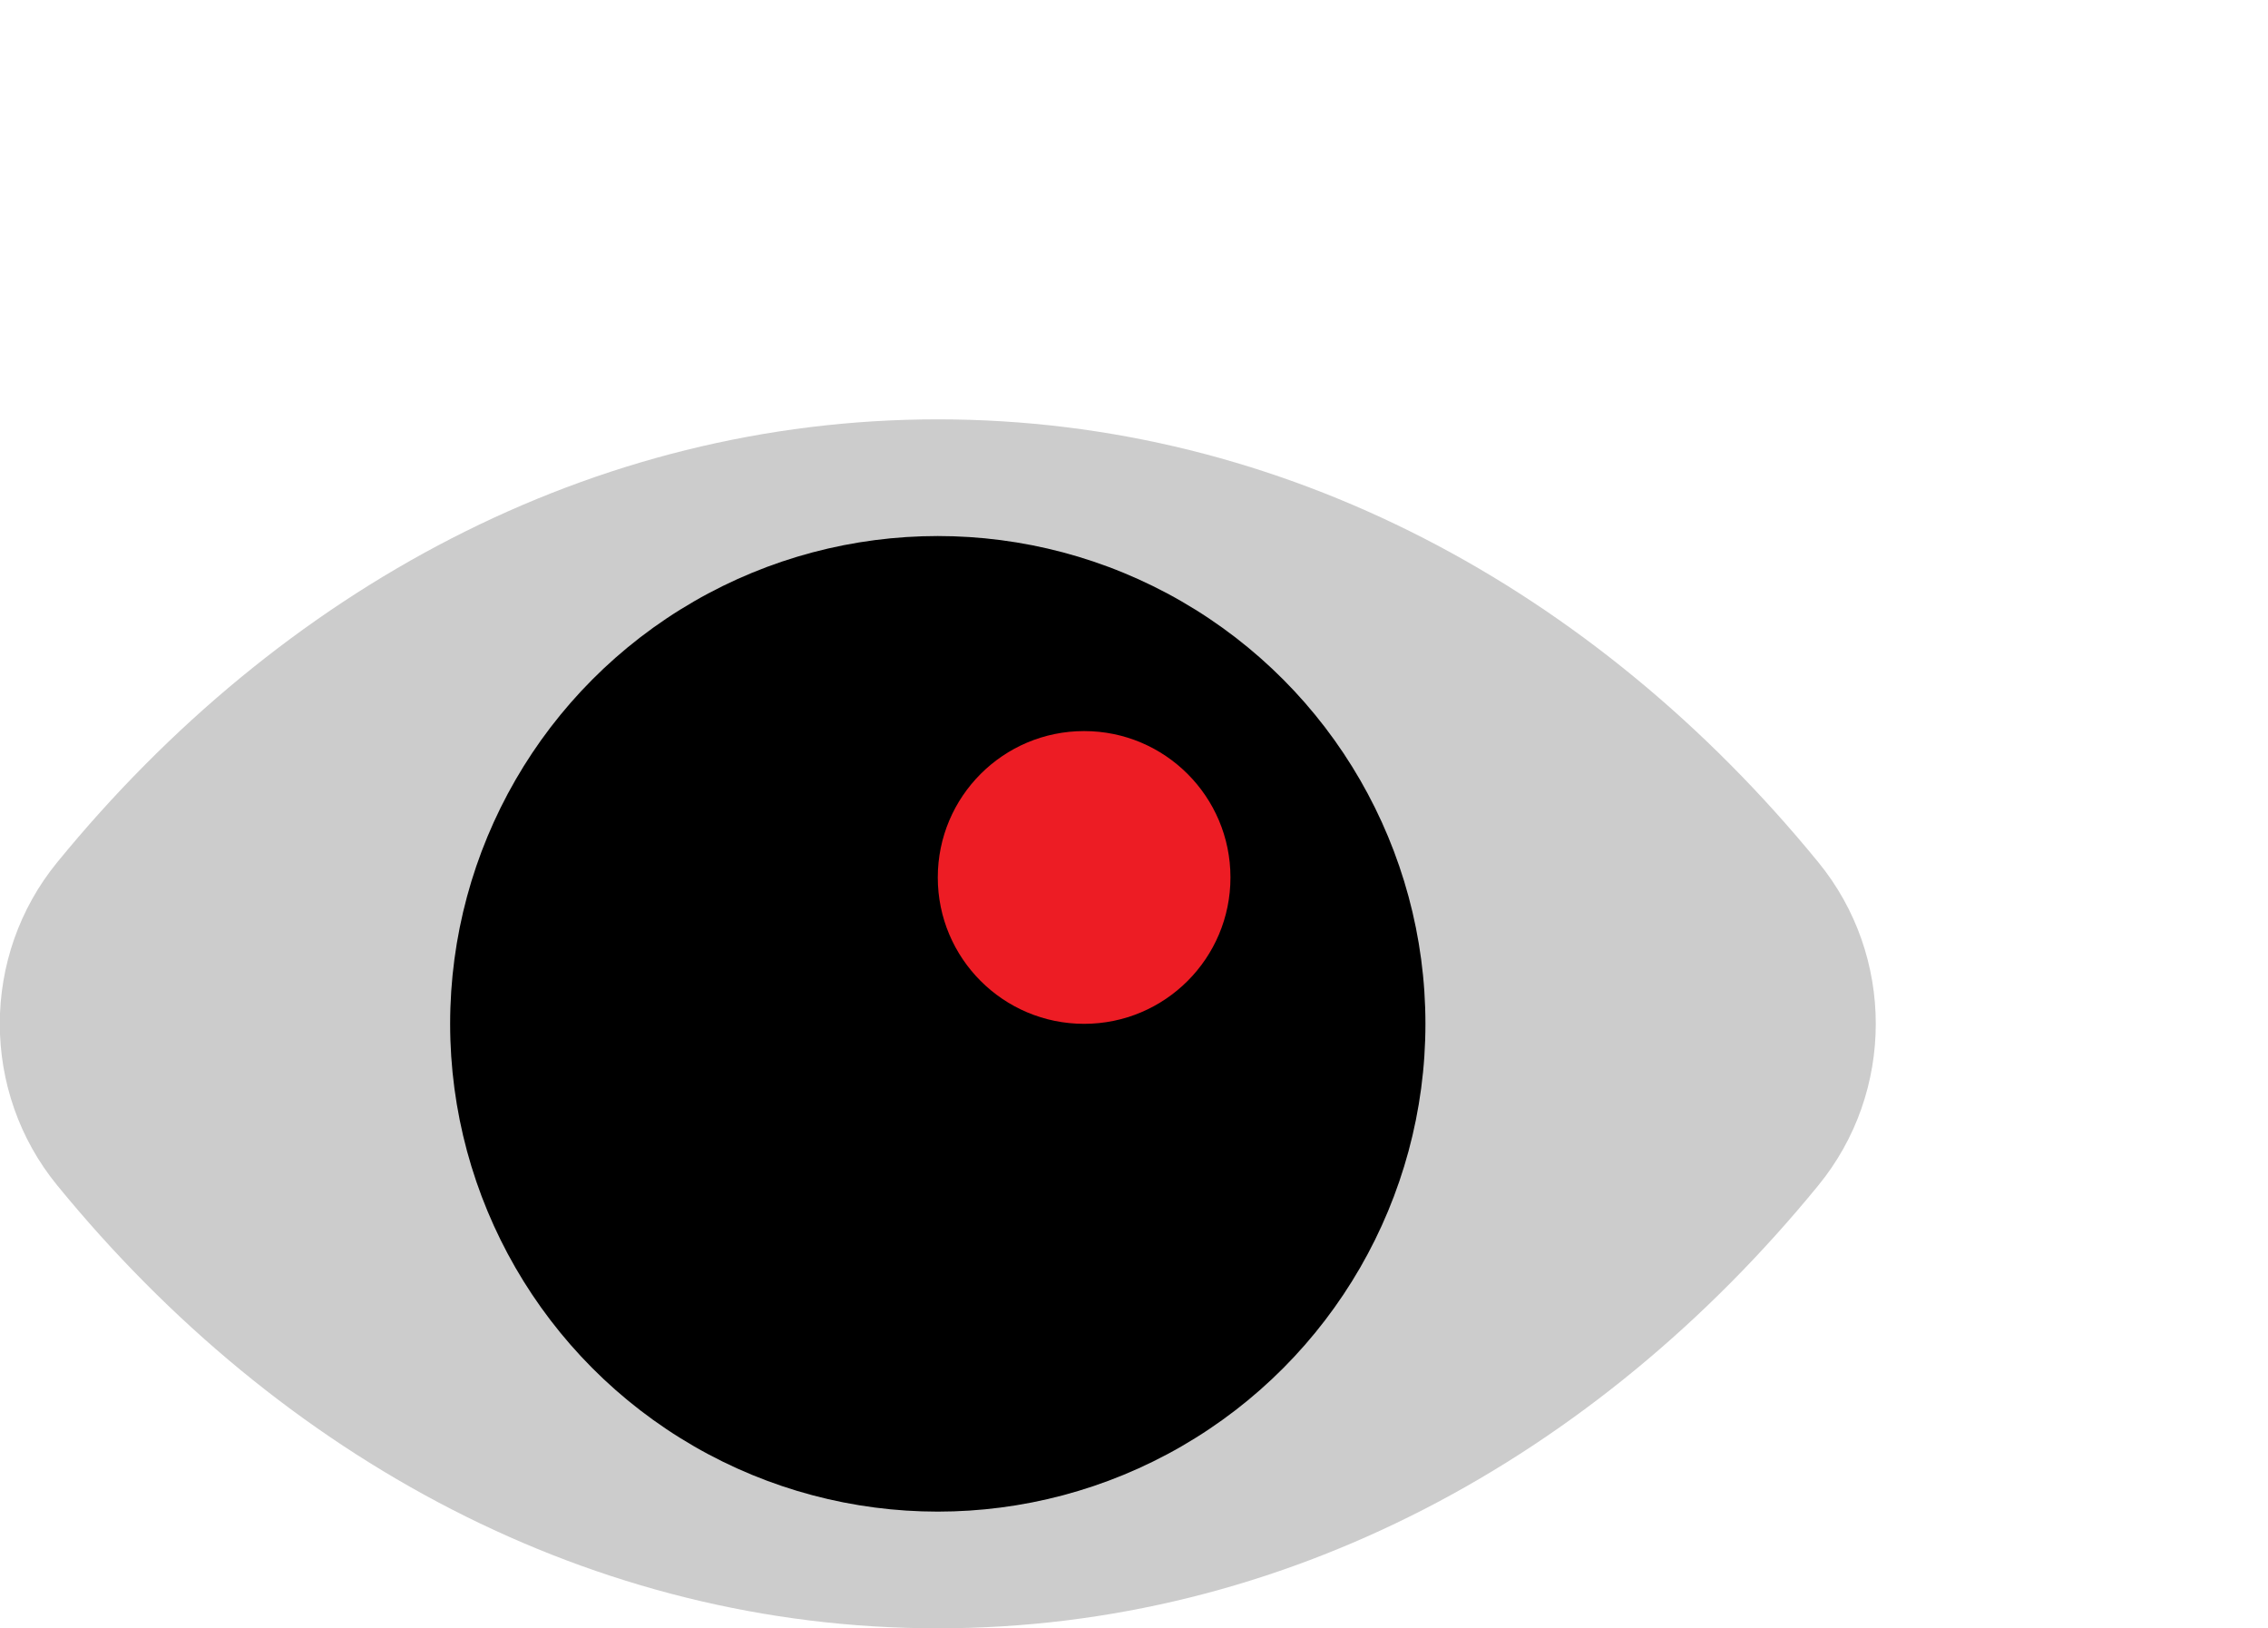
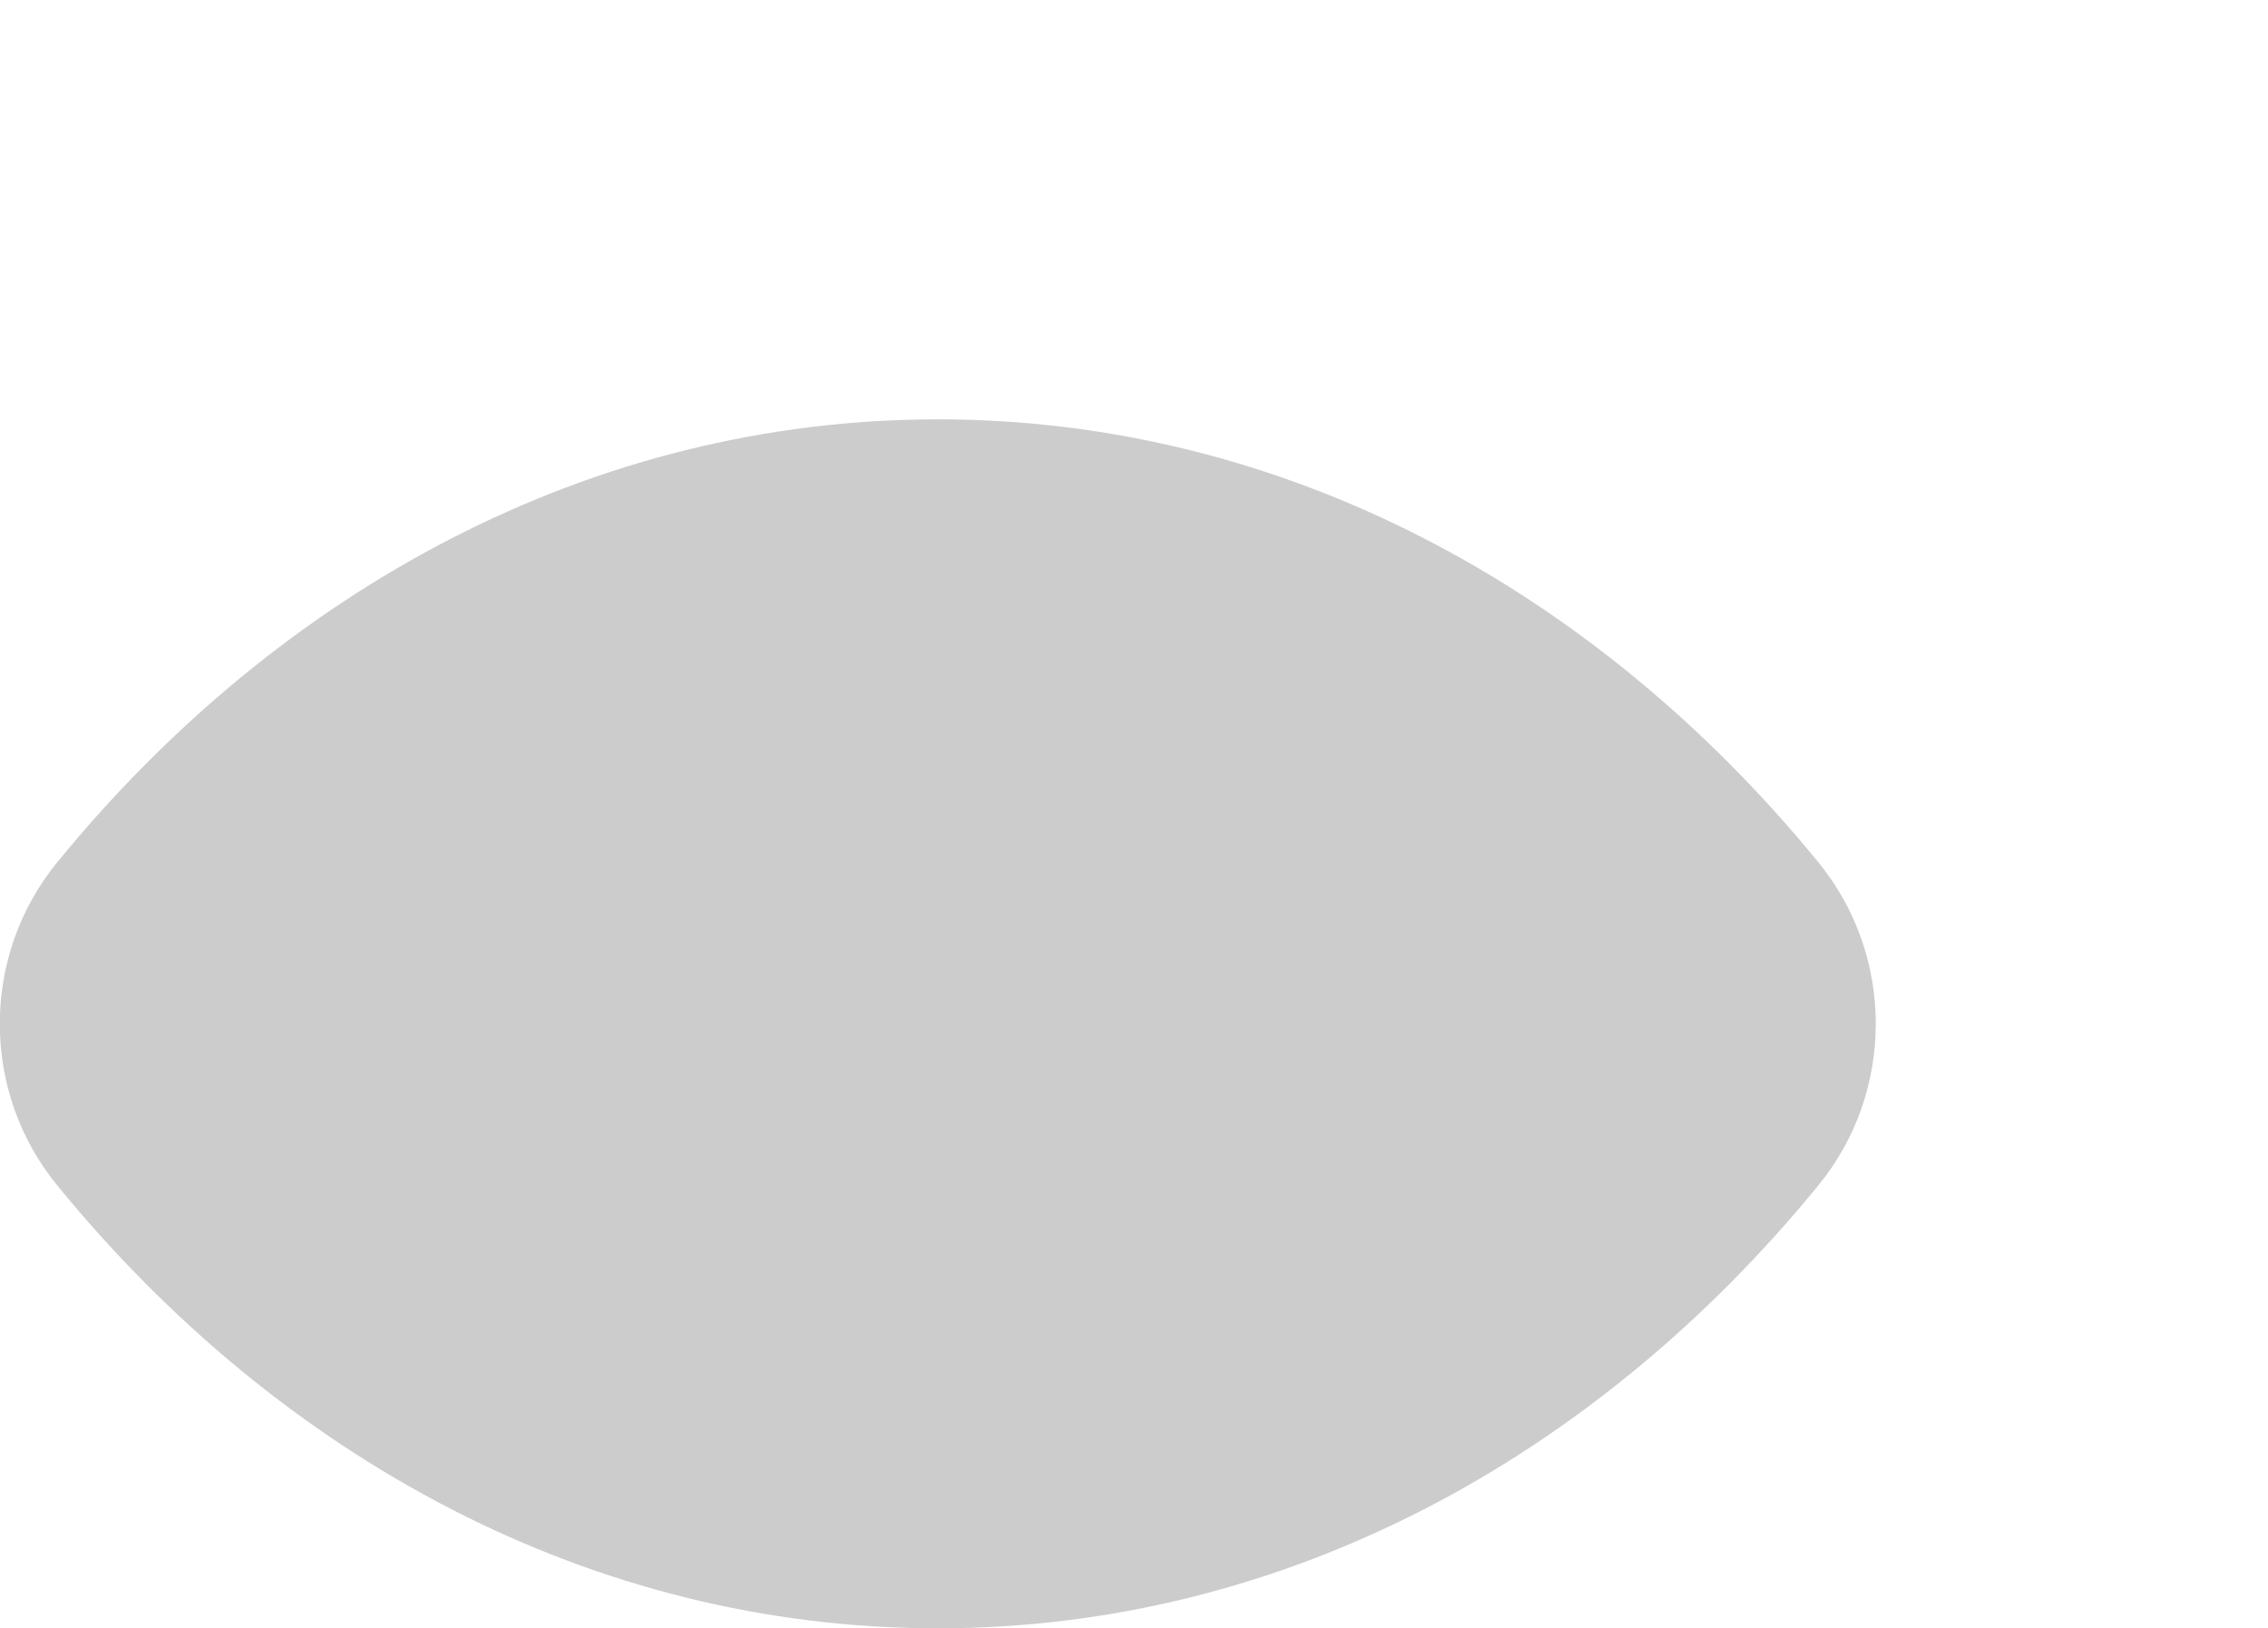
<svg xmlns="http://www.w3.org/2000/svg" id="Layer_1" data-name="Layer 1" width="55.02" height="39.49" viewBox="0 0 55.02 39.49">
  <defs>
    <style>
      .cls-1 {
        fill: #ccc;
      }

      .cls-2 {
        fill: #ed1c24;
      }
    </style>
  </defs>
  <path class="cls-1" d="M44.11,20.91c1.86,2.27,1.86,5.57,0,7.84-5.42,6.63-12.98,10.74-21.36,10.74S6.81,35.38,1.39,28.75c-1.86-2.27-1.86-5.57,0-7.84,5.42-6.63,12.98-10.74,21.36-10.74s15.94,4.11,21.36,10.74Z" />
-   <circle cx="22.75" cy="24.83" r="11.83" />
-   <circle class="cls-2" cx="26.3" cy="21.28" r="3.55" />
</svg>